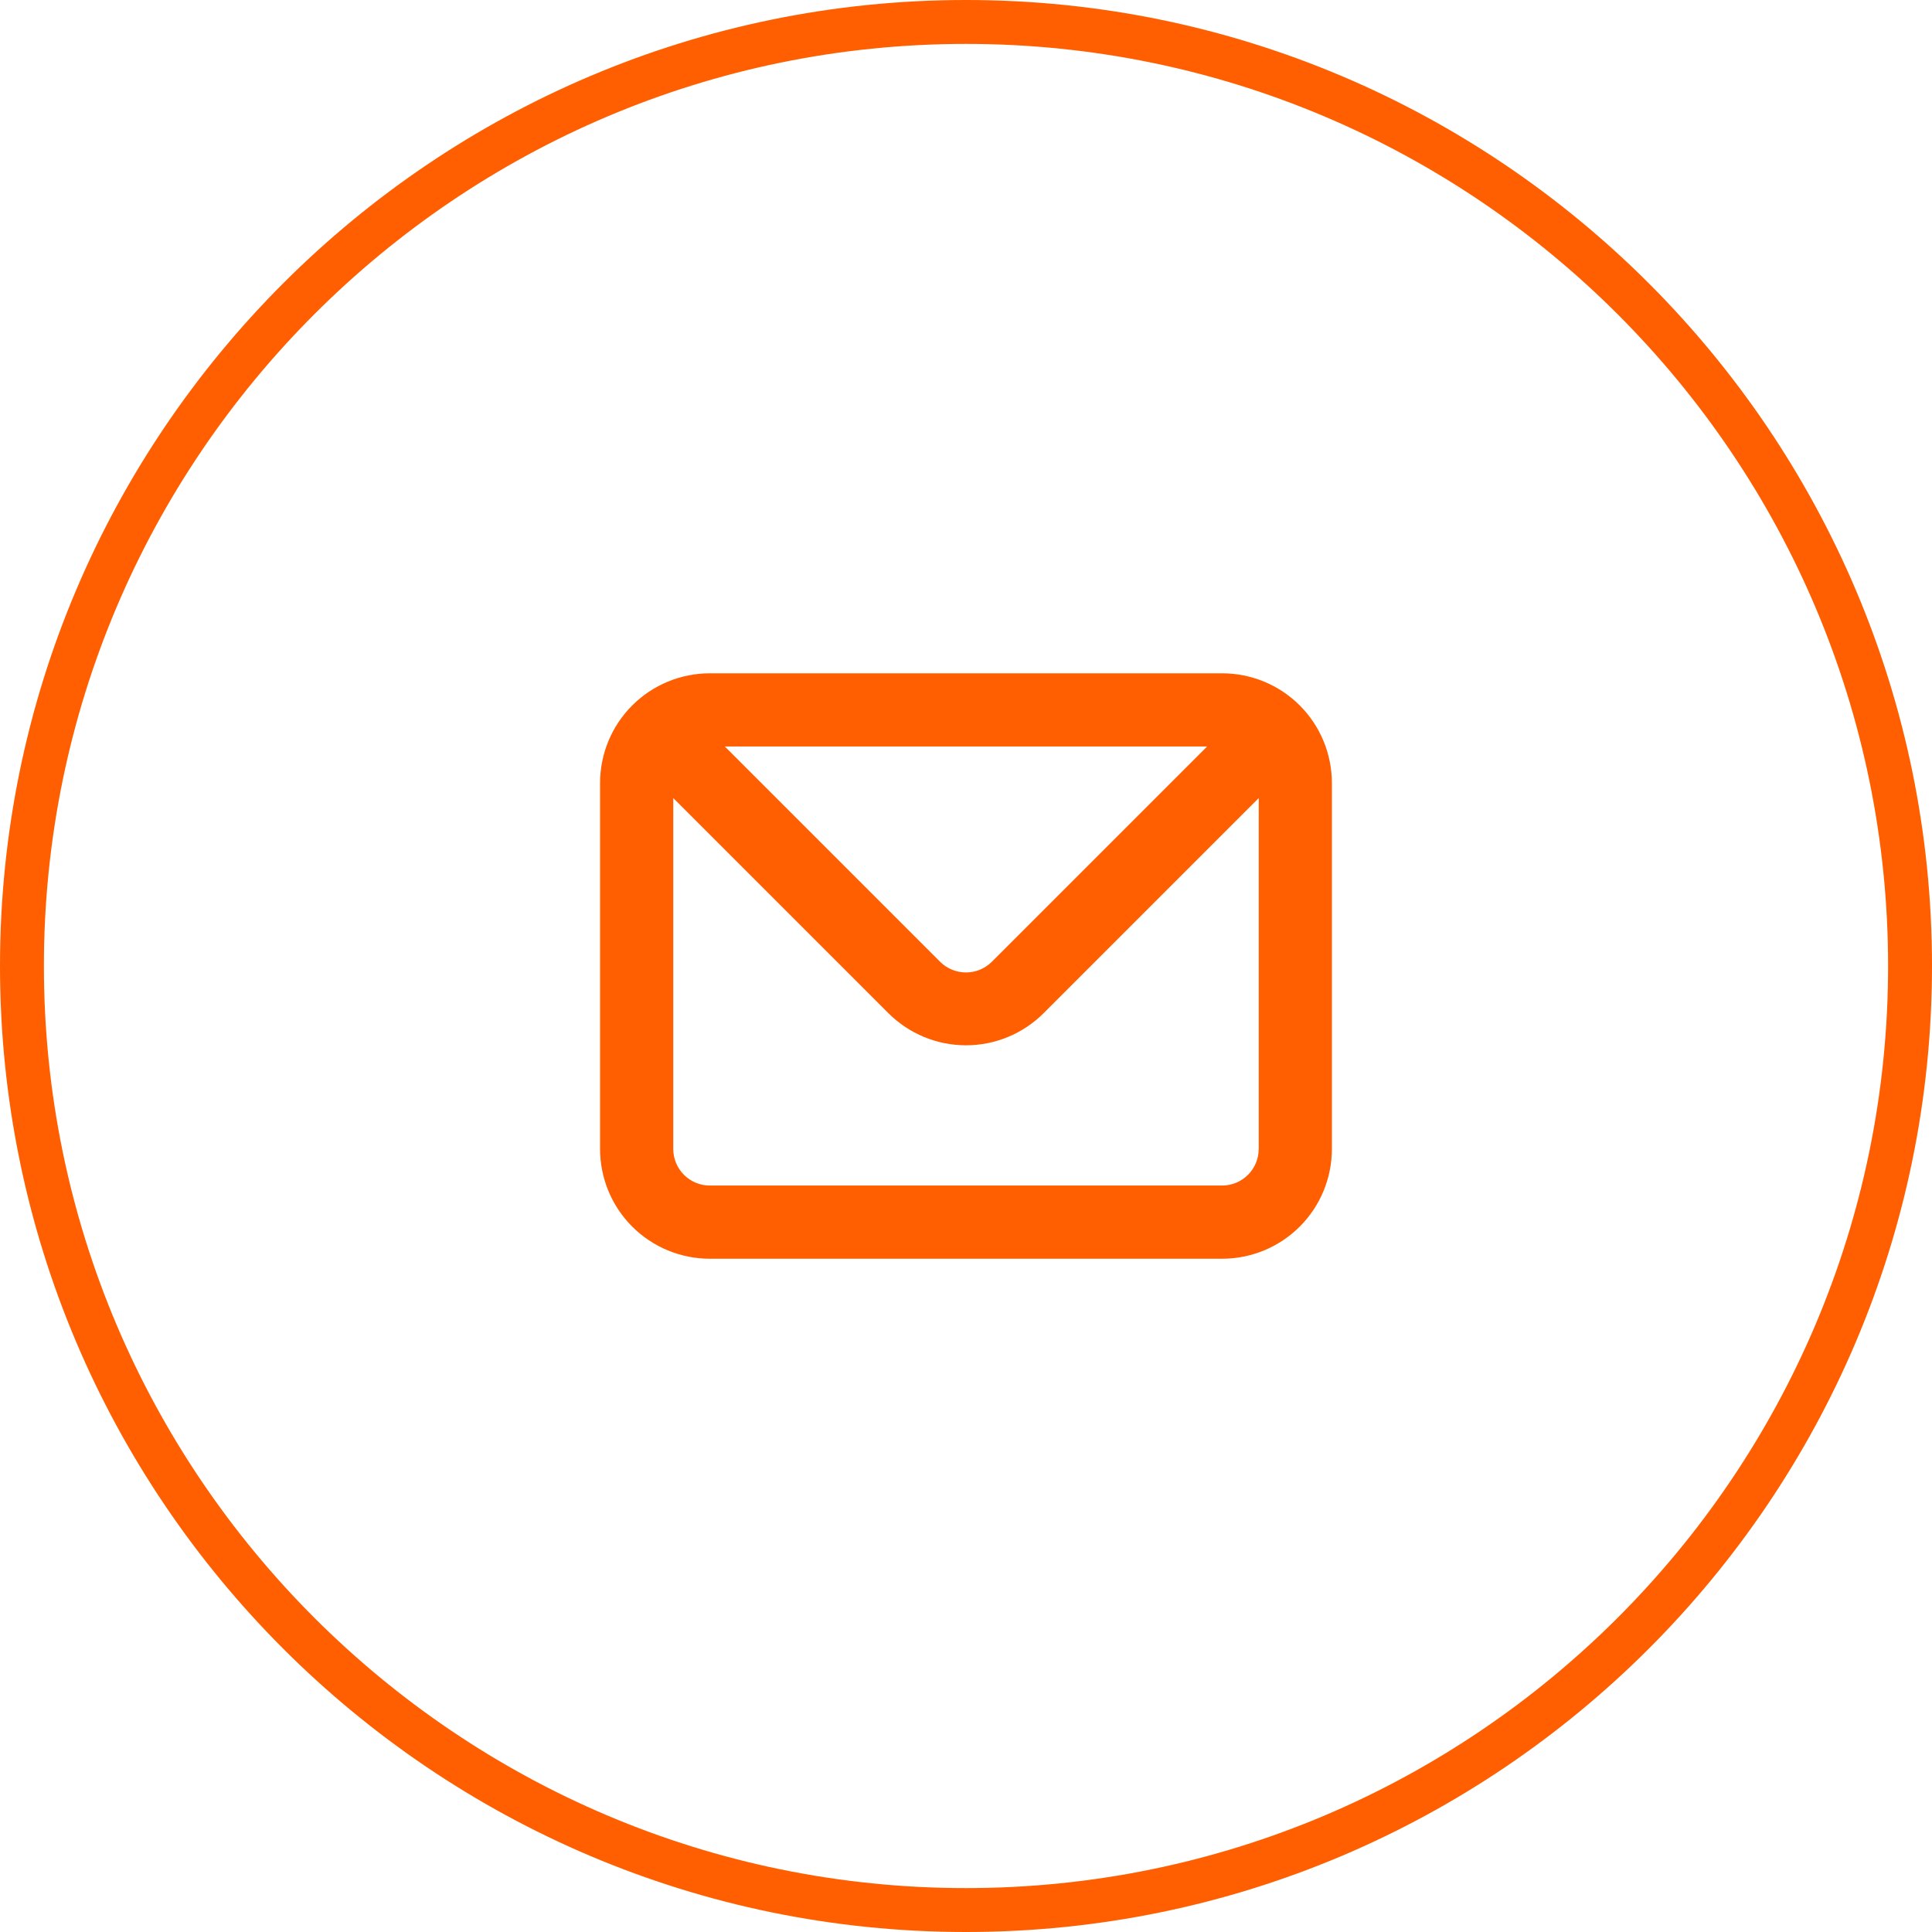
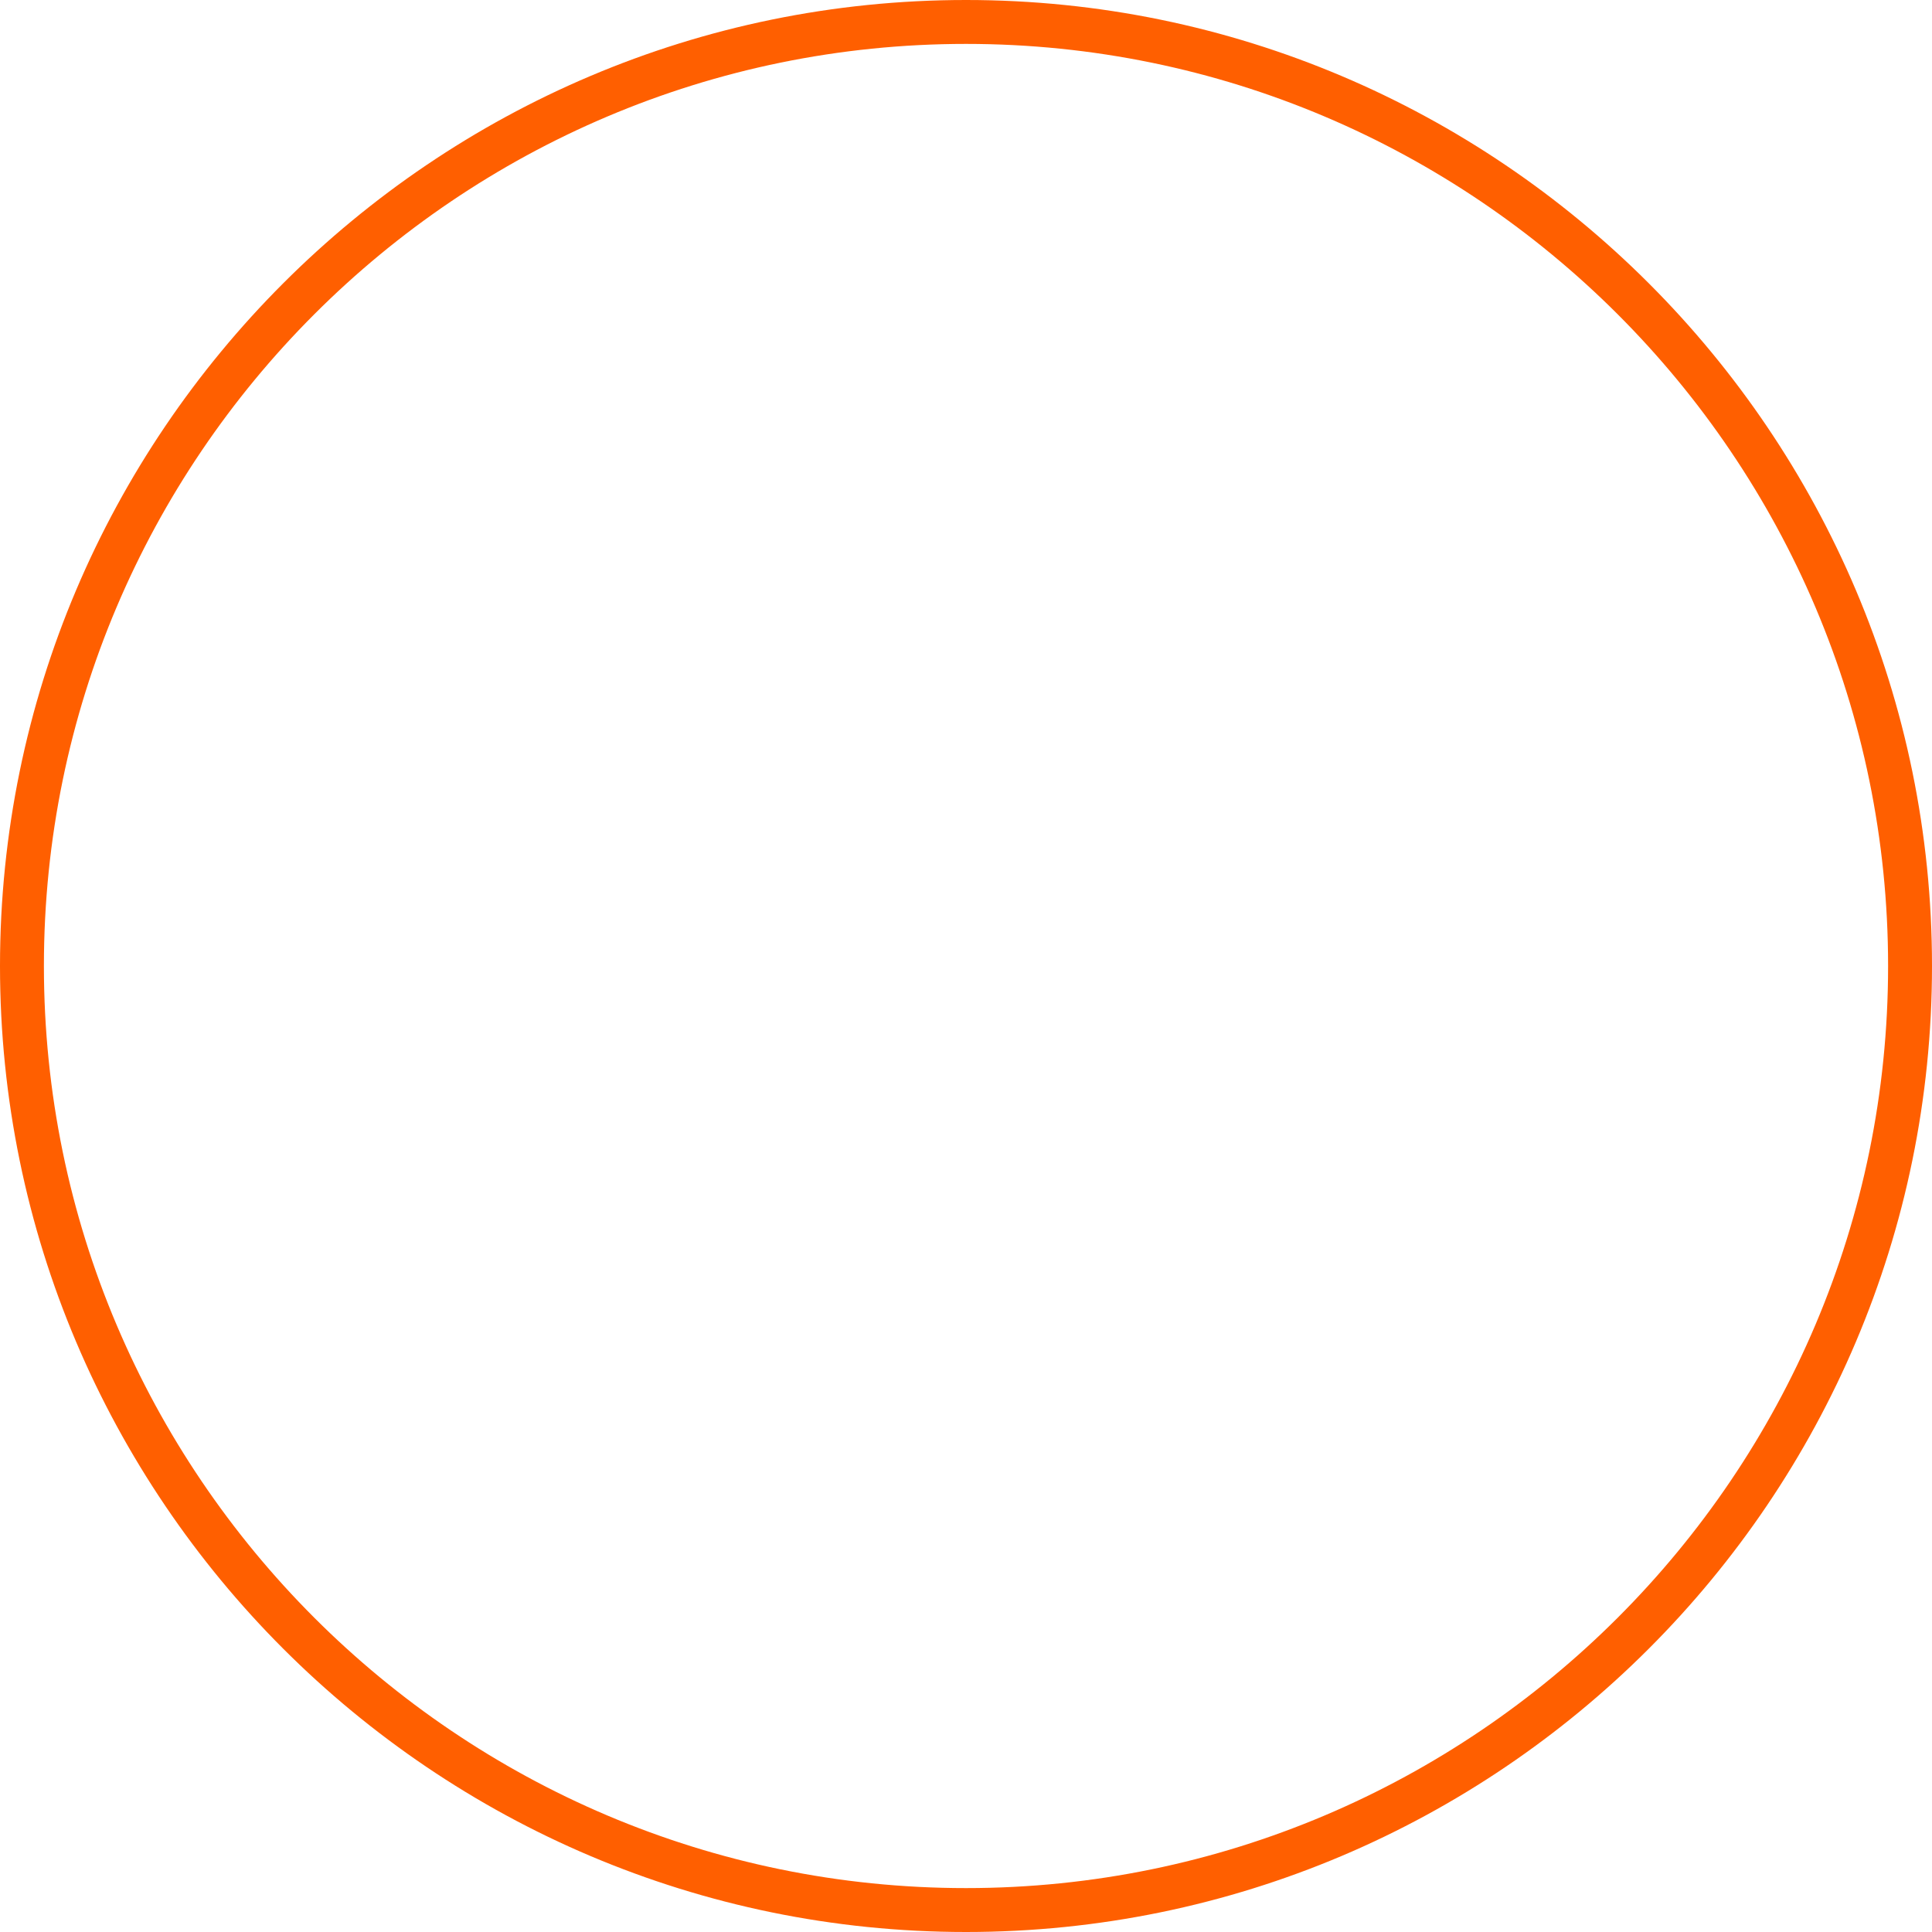
<svg xmlns="http://www.w3.org/2000/svg" id="Layer_1" width="1.552cm" height="1.552cm" viewBox="0 0 44 44">
  <defs>
    <style>.cls-1{fill:#ff5f00;}</style>
  </defs>
-   <path class="cls-1" d="M27.833,15.334h-11.667c-.663,0-1.299.263-1.768.732-.469.469-.732,1.105-.732,1.768v8.333c0,.663.263,1.299.732,1.768.469.469,1.105.732,1.768.732h11.667c.663,0,1.299-.263,1.768-.732.469-.469.732-1.105.732-1.768v-8.333c0-.663-.263-1.299-.732-1.768-.469-.469-1.105-.732-1.768-.732h0ZM27.491,17.001l-4.9,4.9c-.077.078-.17.14-.271.182-.102.042-.21.064-.321.064-.11,0-.219-.022-.32-.064-.102-.042-.194-.104-.271-.182l-4.9-4.9h10.983ZM28.666,26.167c0,.221-.088.433-.244.589-.156.156-.368.244-.589.244h-11.667c-.221,0-.433-.088-.589-.244-.156-.156-.244-.368-.244-.589v-7.992l4.9,4.9c.469.468,1.104.731,1.767.731.663,0,1.298-.263,1.767-.731l4.9-4.9s0,7.992,0,7.992Z" />
-   <path class="cls-1" d="M22,44C9.869,44,0,34.131,0,22S9.869-0,22-0s22,9.869,22,22-9.869,22-22,22ZM22,1C10.42 1,1,10.42,1,22s9.42,21,21,21,21-9.421,21-21S33.579 1,22,1Z" />
+   <path class="cls-1" d="M22,44C9.869,44,0,34.131,0,22S9.869-0,22-0s22,9.869,22,22-9.869,22-22,22M22,1C10.42 1,1,10.42,1,22s9.42,21,21,21,21-9.421,21-21S33.579 1,22,1Z" />
</svg>